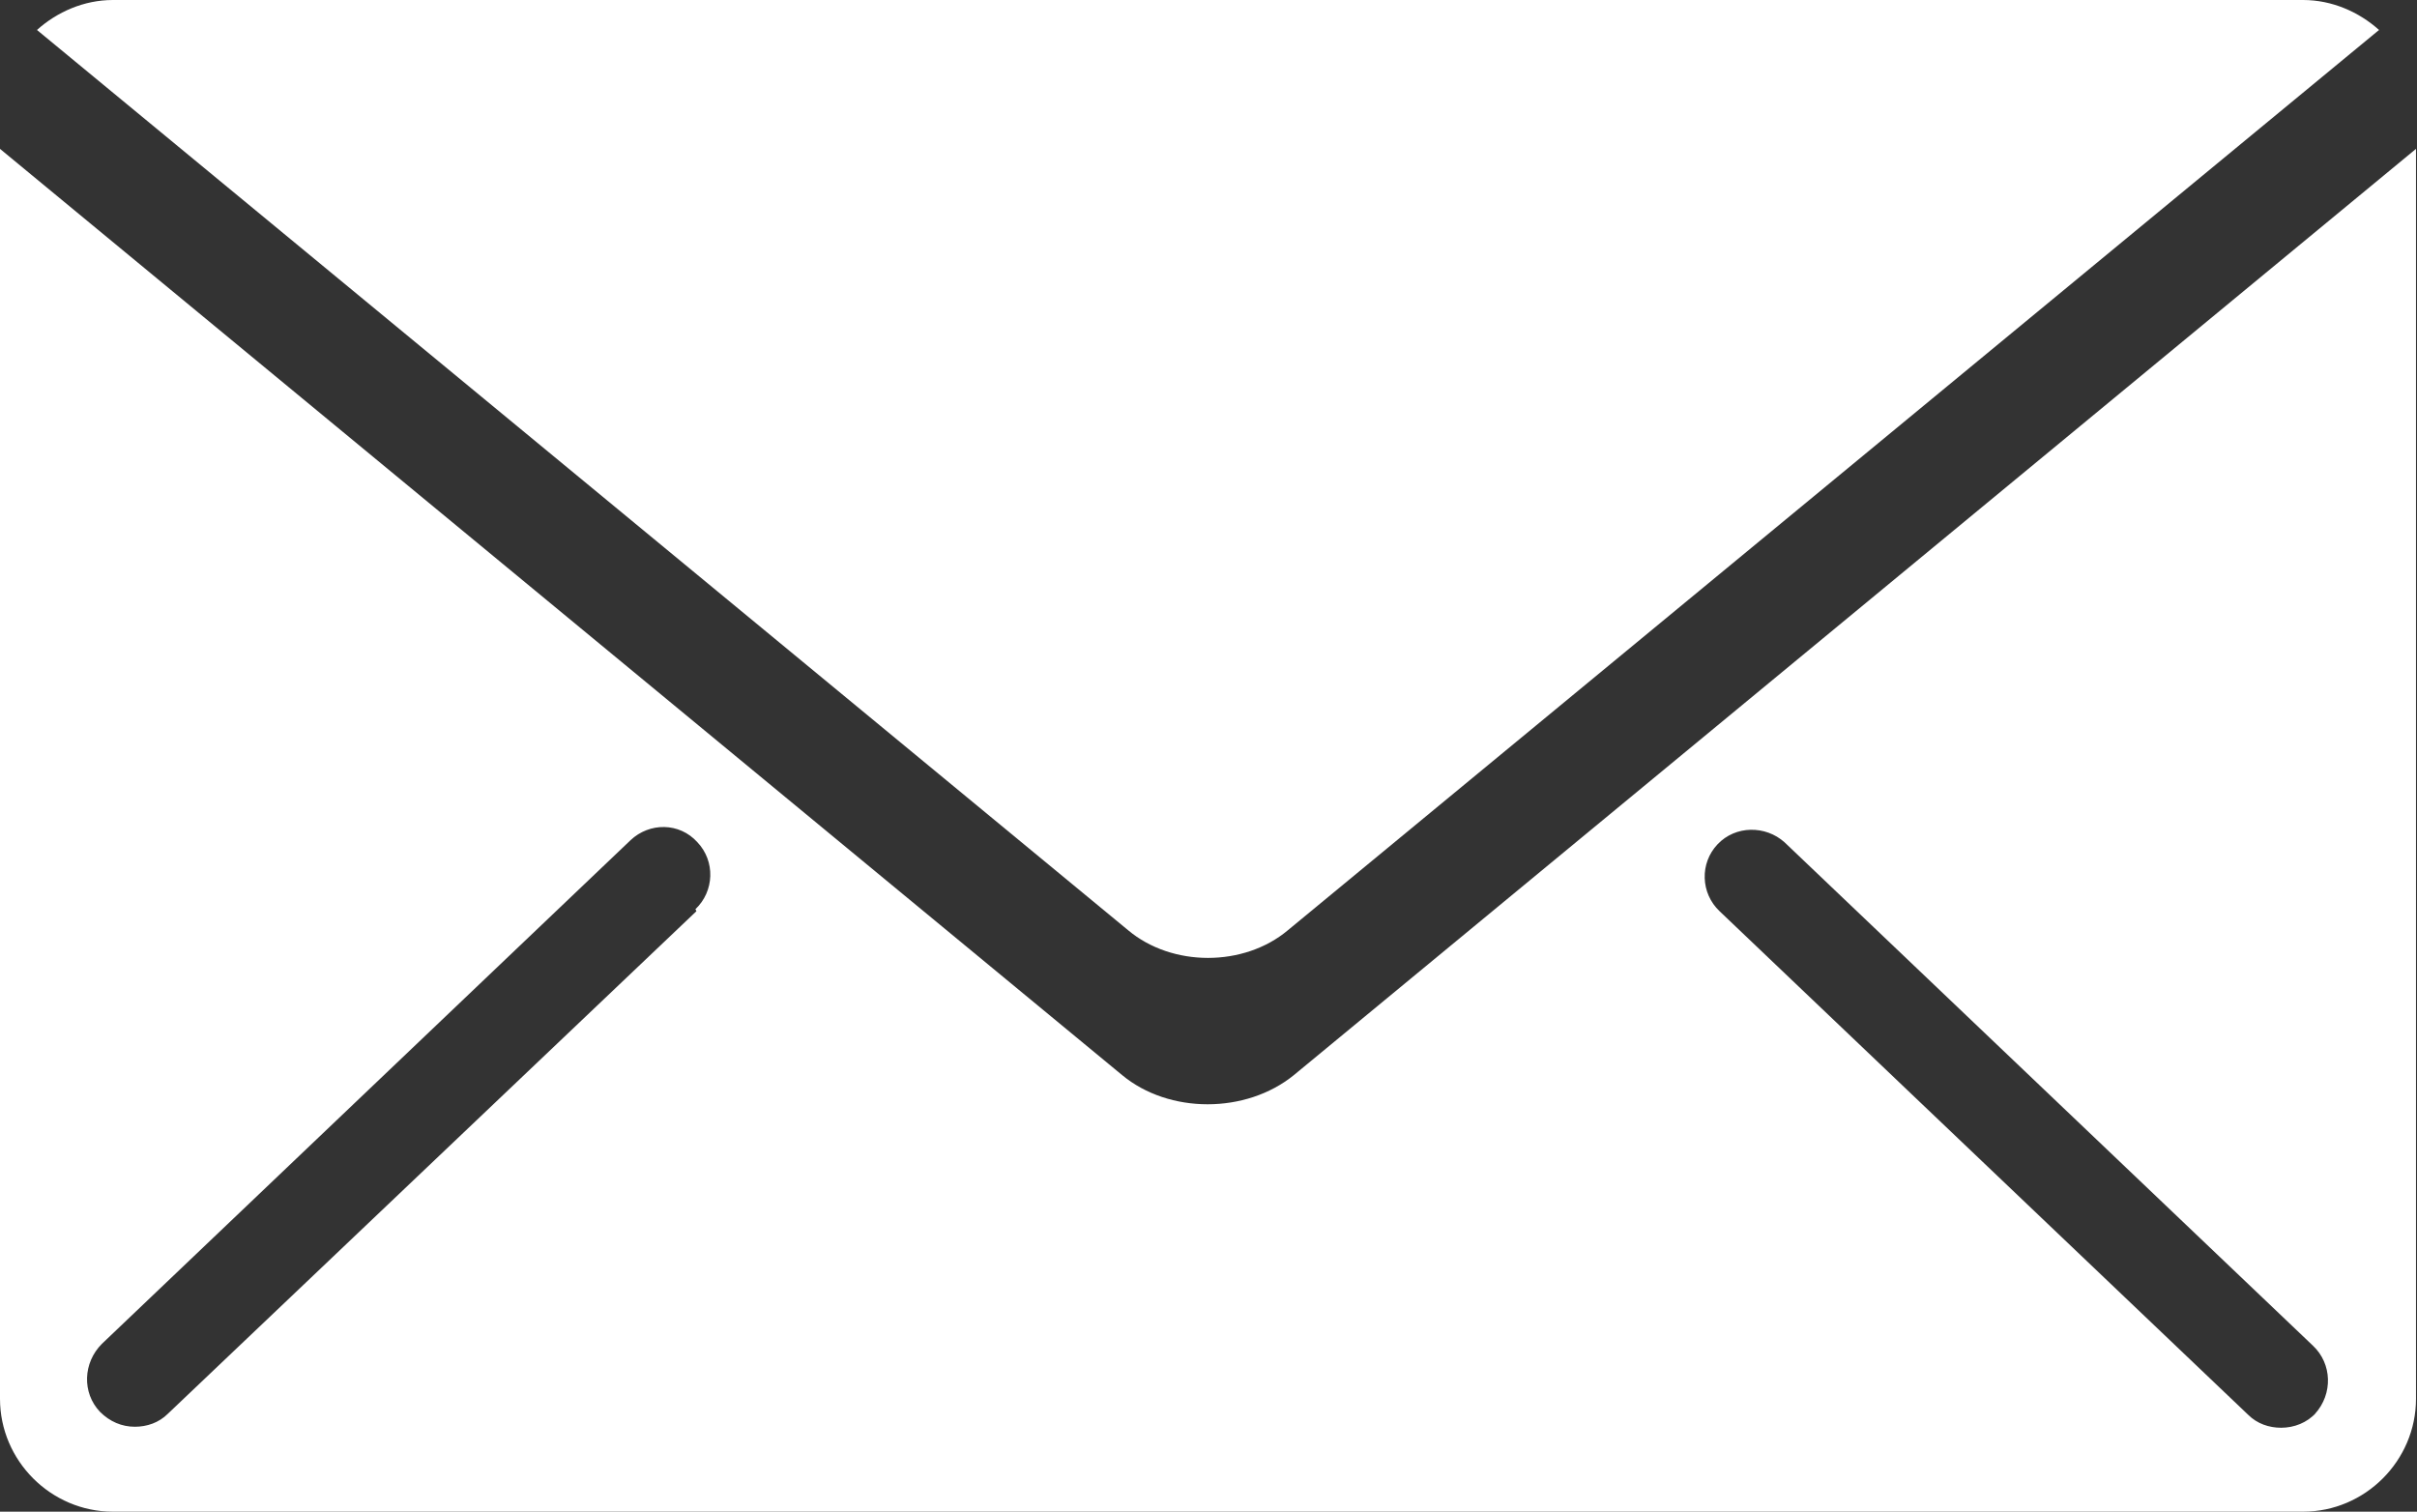
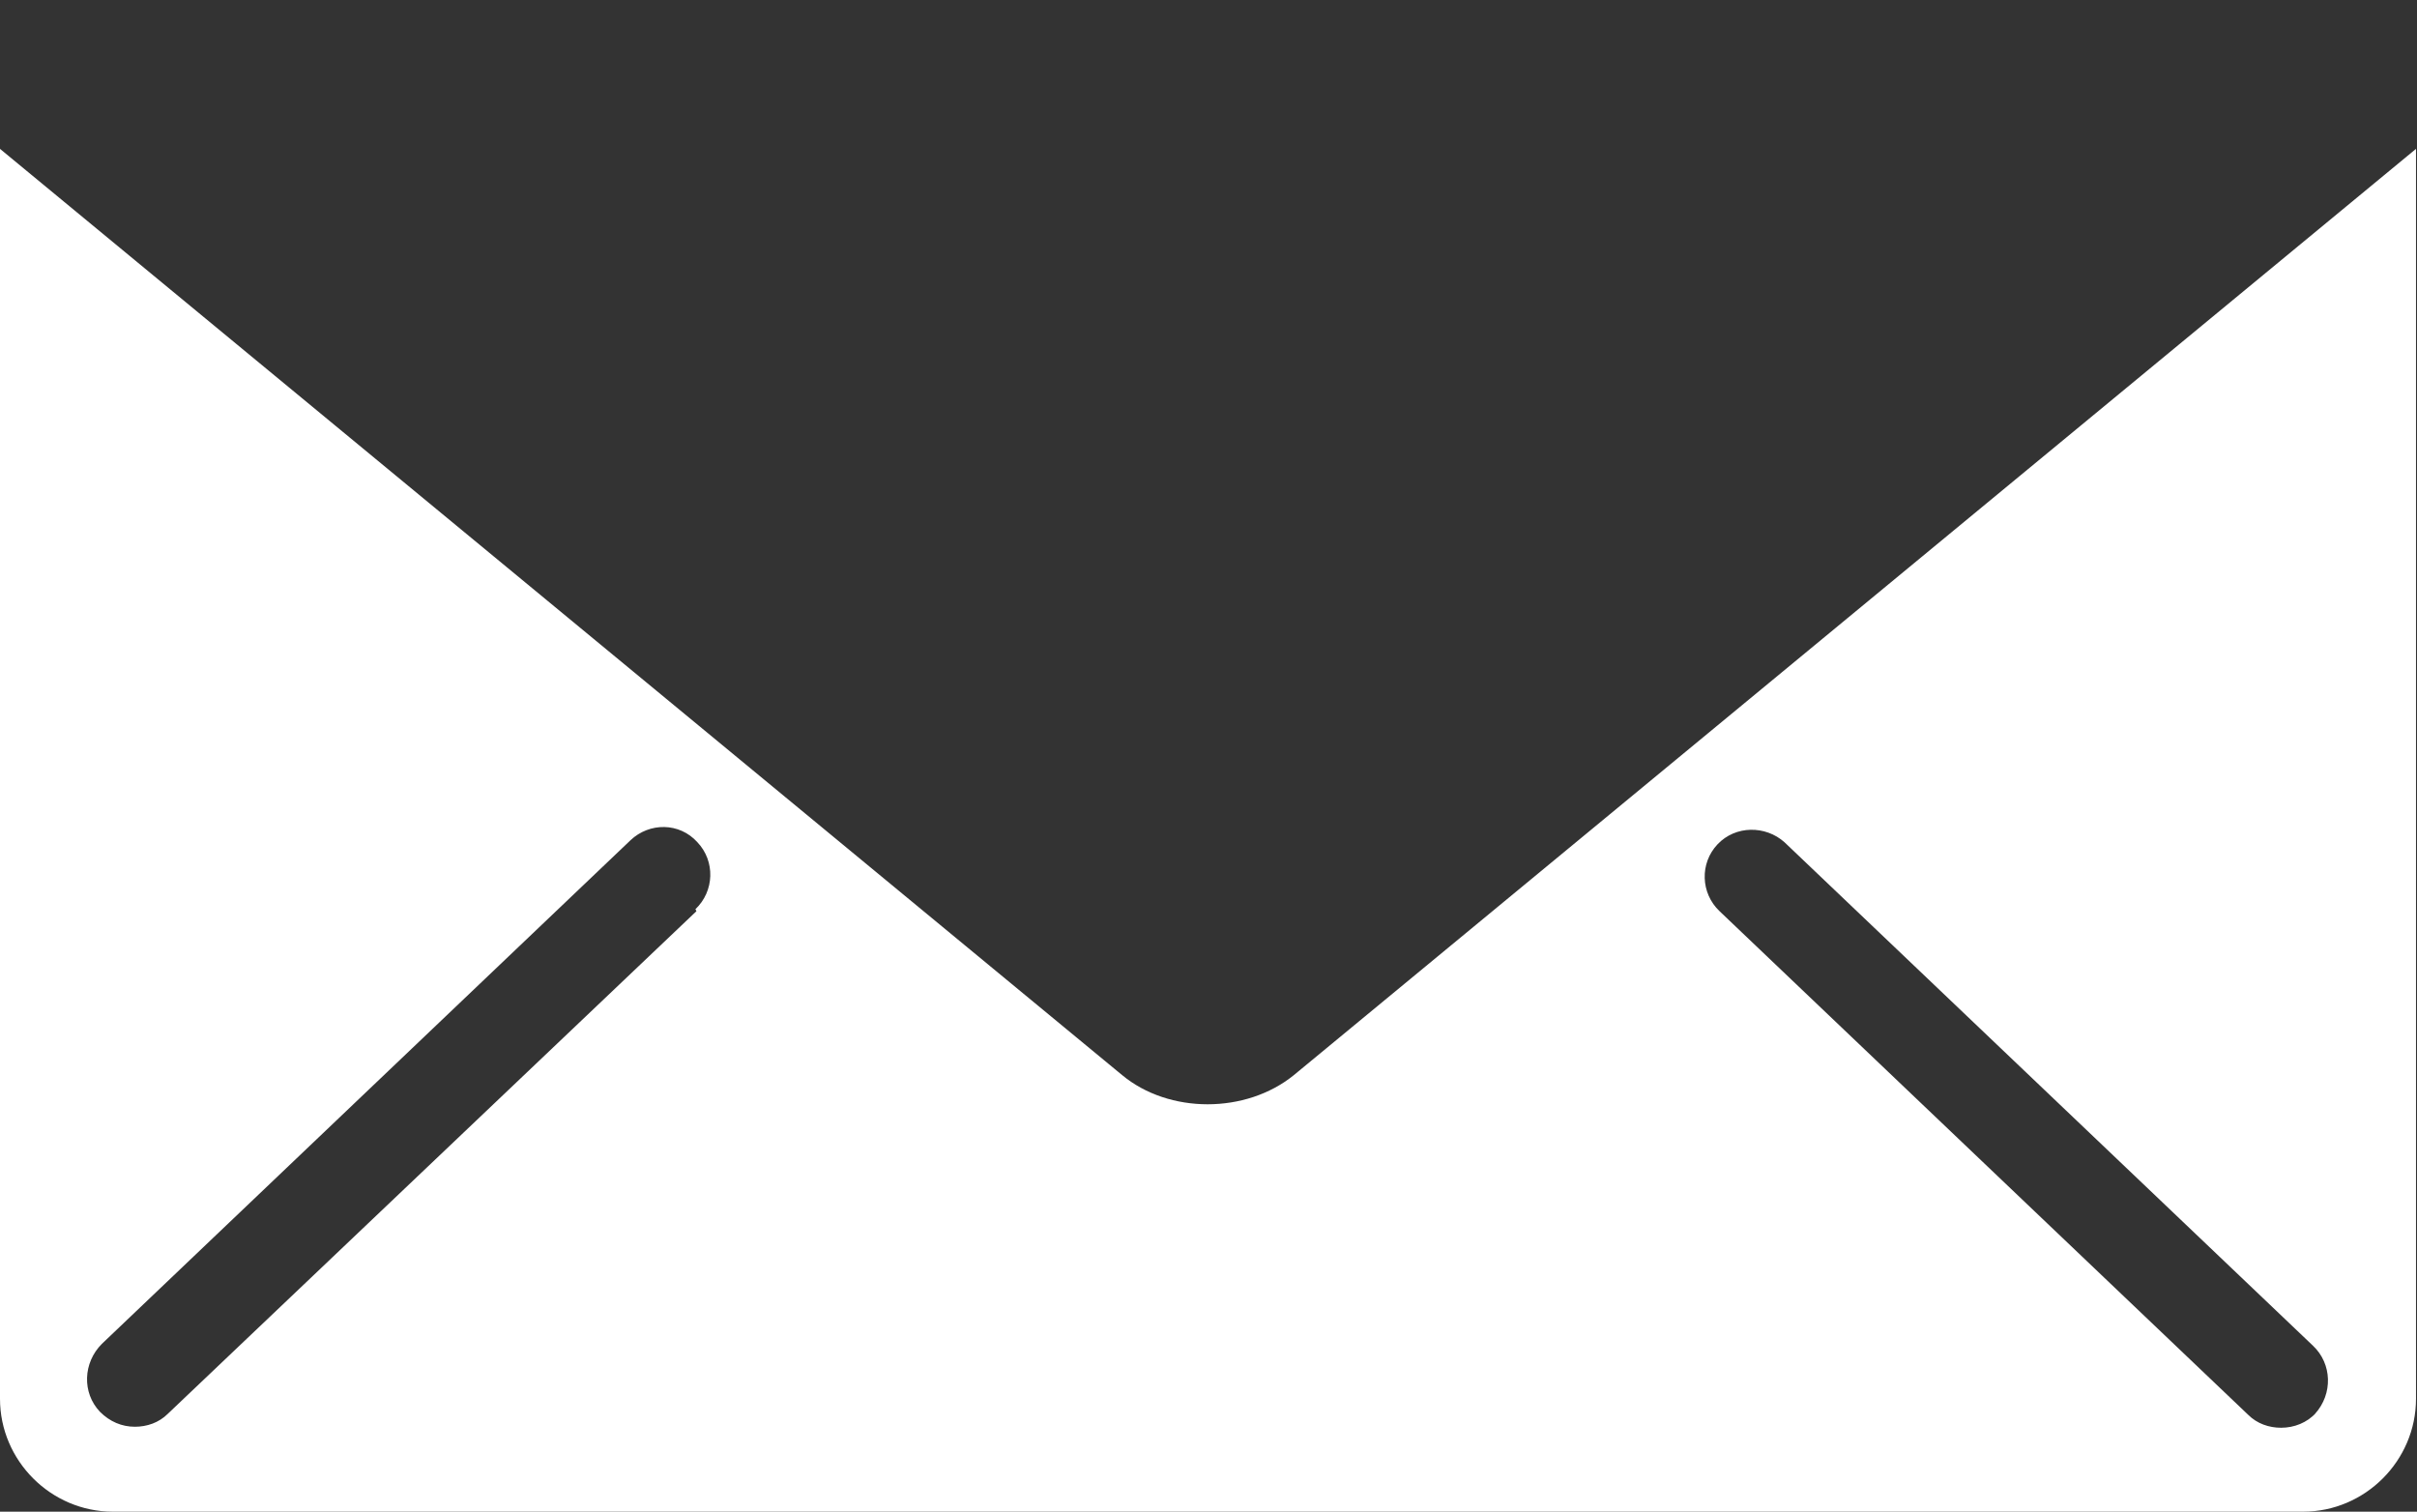
<svg xmlns="http://www.w3.org/2000/svg" id="_レイヤー_2" viewBox="0 0 24.19 15.13">
  <rect x="0" y="0" width="24.19" height="15.13" fill="#333333" stroke="none" />
  <defs>
    <style>.cls-1{fill:#fff;}</style>
  </defs>
  <g id="_レイヤー_1-2">
-     <path class="cls-1" d="m23.06,0H1.13c-.29,0-.56.12-.76.3l10.92,9.01c.44.37,1.16.37,1.6,0L23.81.3c-.2-.18-.47-.3-.76-.3Z" />
    <path class="cls-1" d="m12.95,10.76c-.48.39-1.25.39-1.72,0L0,1.49v12.51c0,.62.51,1.13,1.13,1.13h21.92c.62,0,1.13-.51,1.13-1.13V1.49l-11.23,9.27Zm-5.98-1.64L1.68,14.15c-.09.09-.21.13-.33.13-.13,0-.25-.05-.35-.15-.18-.19-.17-.49.02-.68l5.29-5.04c.19-.18.49-.18.67.02.18.19.17.49-.02.67Zm16.21,5.02c-.09.1-.22.15-.35.15-.12,0-.24-.04-.33-.13l-5.29-5.04c-.19-.18-.2-.48-.02-.67.18-.19.48-.19.67-.02l5.29,5.04c.19.18.2.48.02.68Z" />
  </g>
</svg>